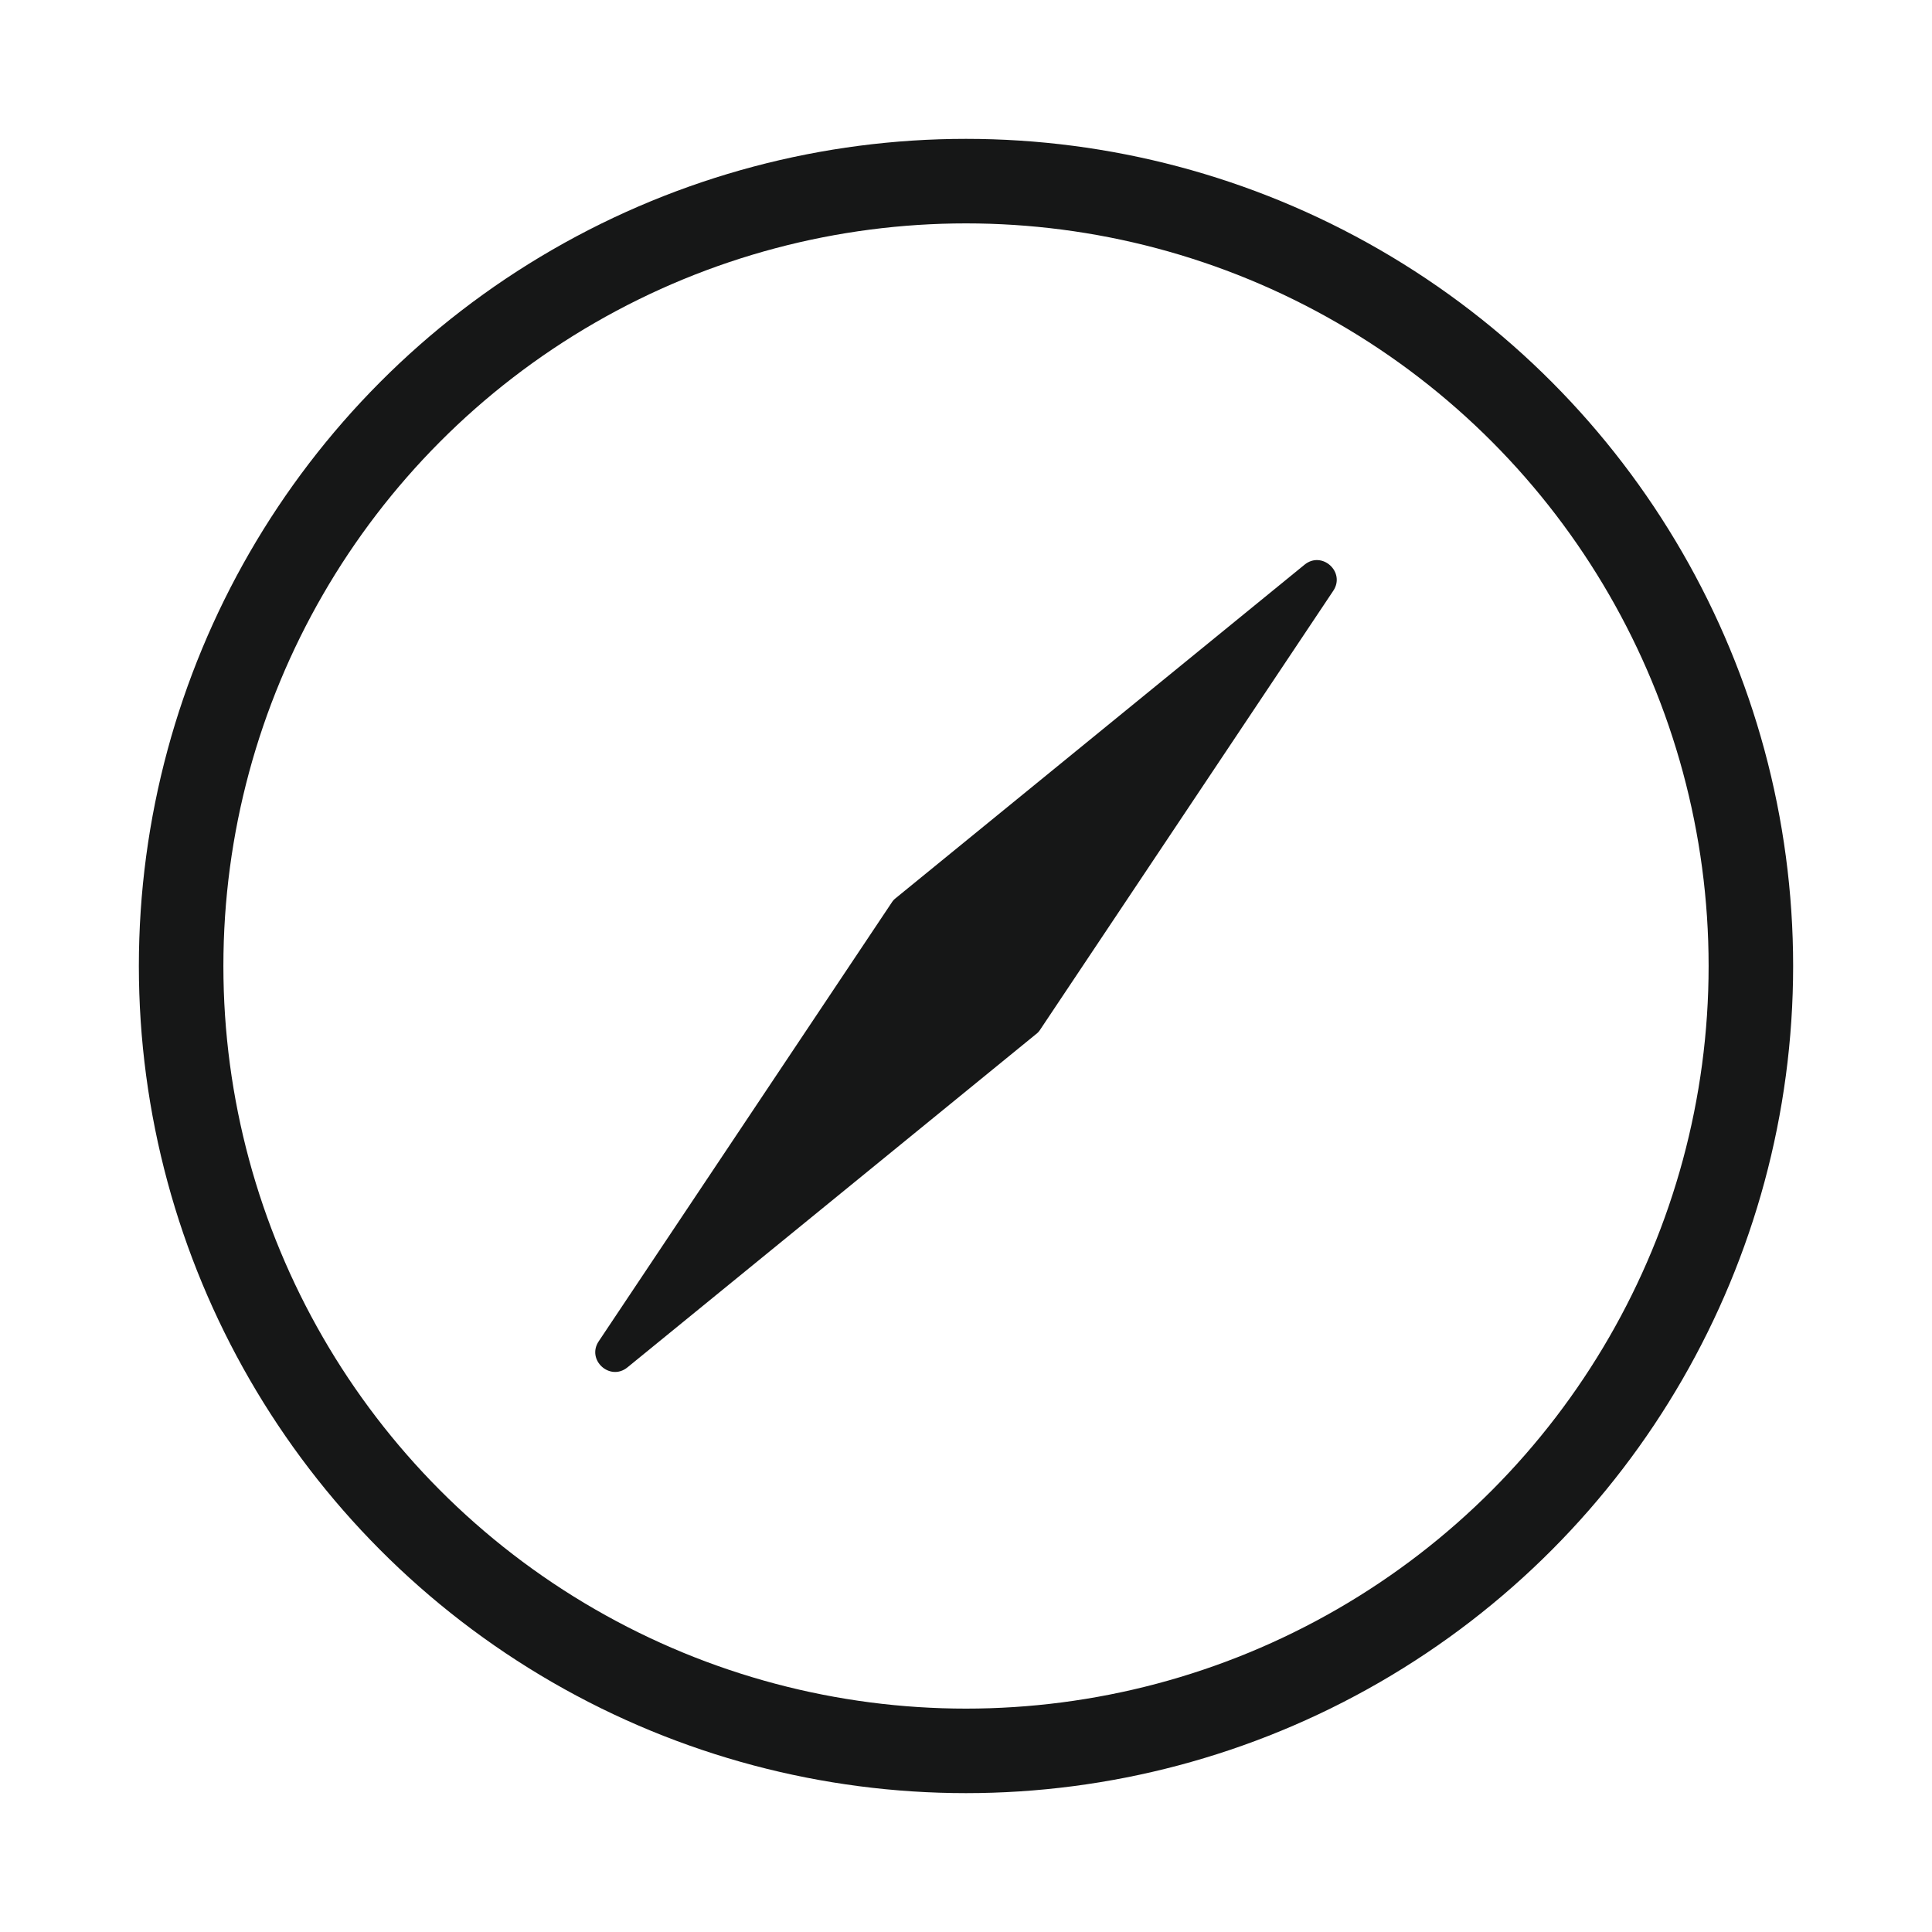
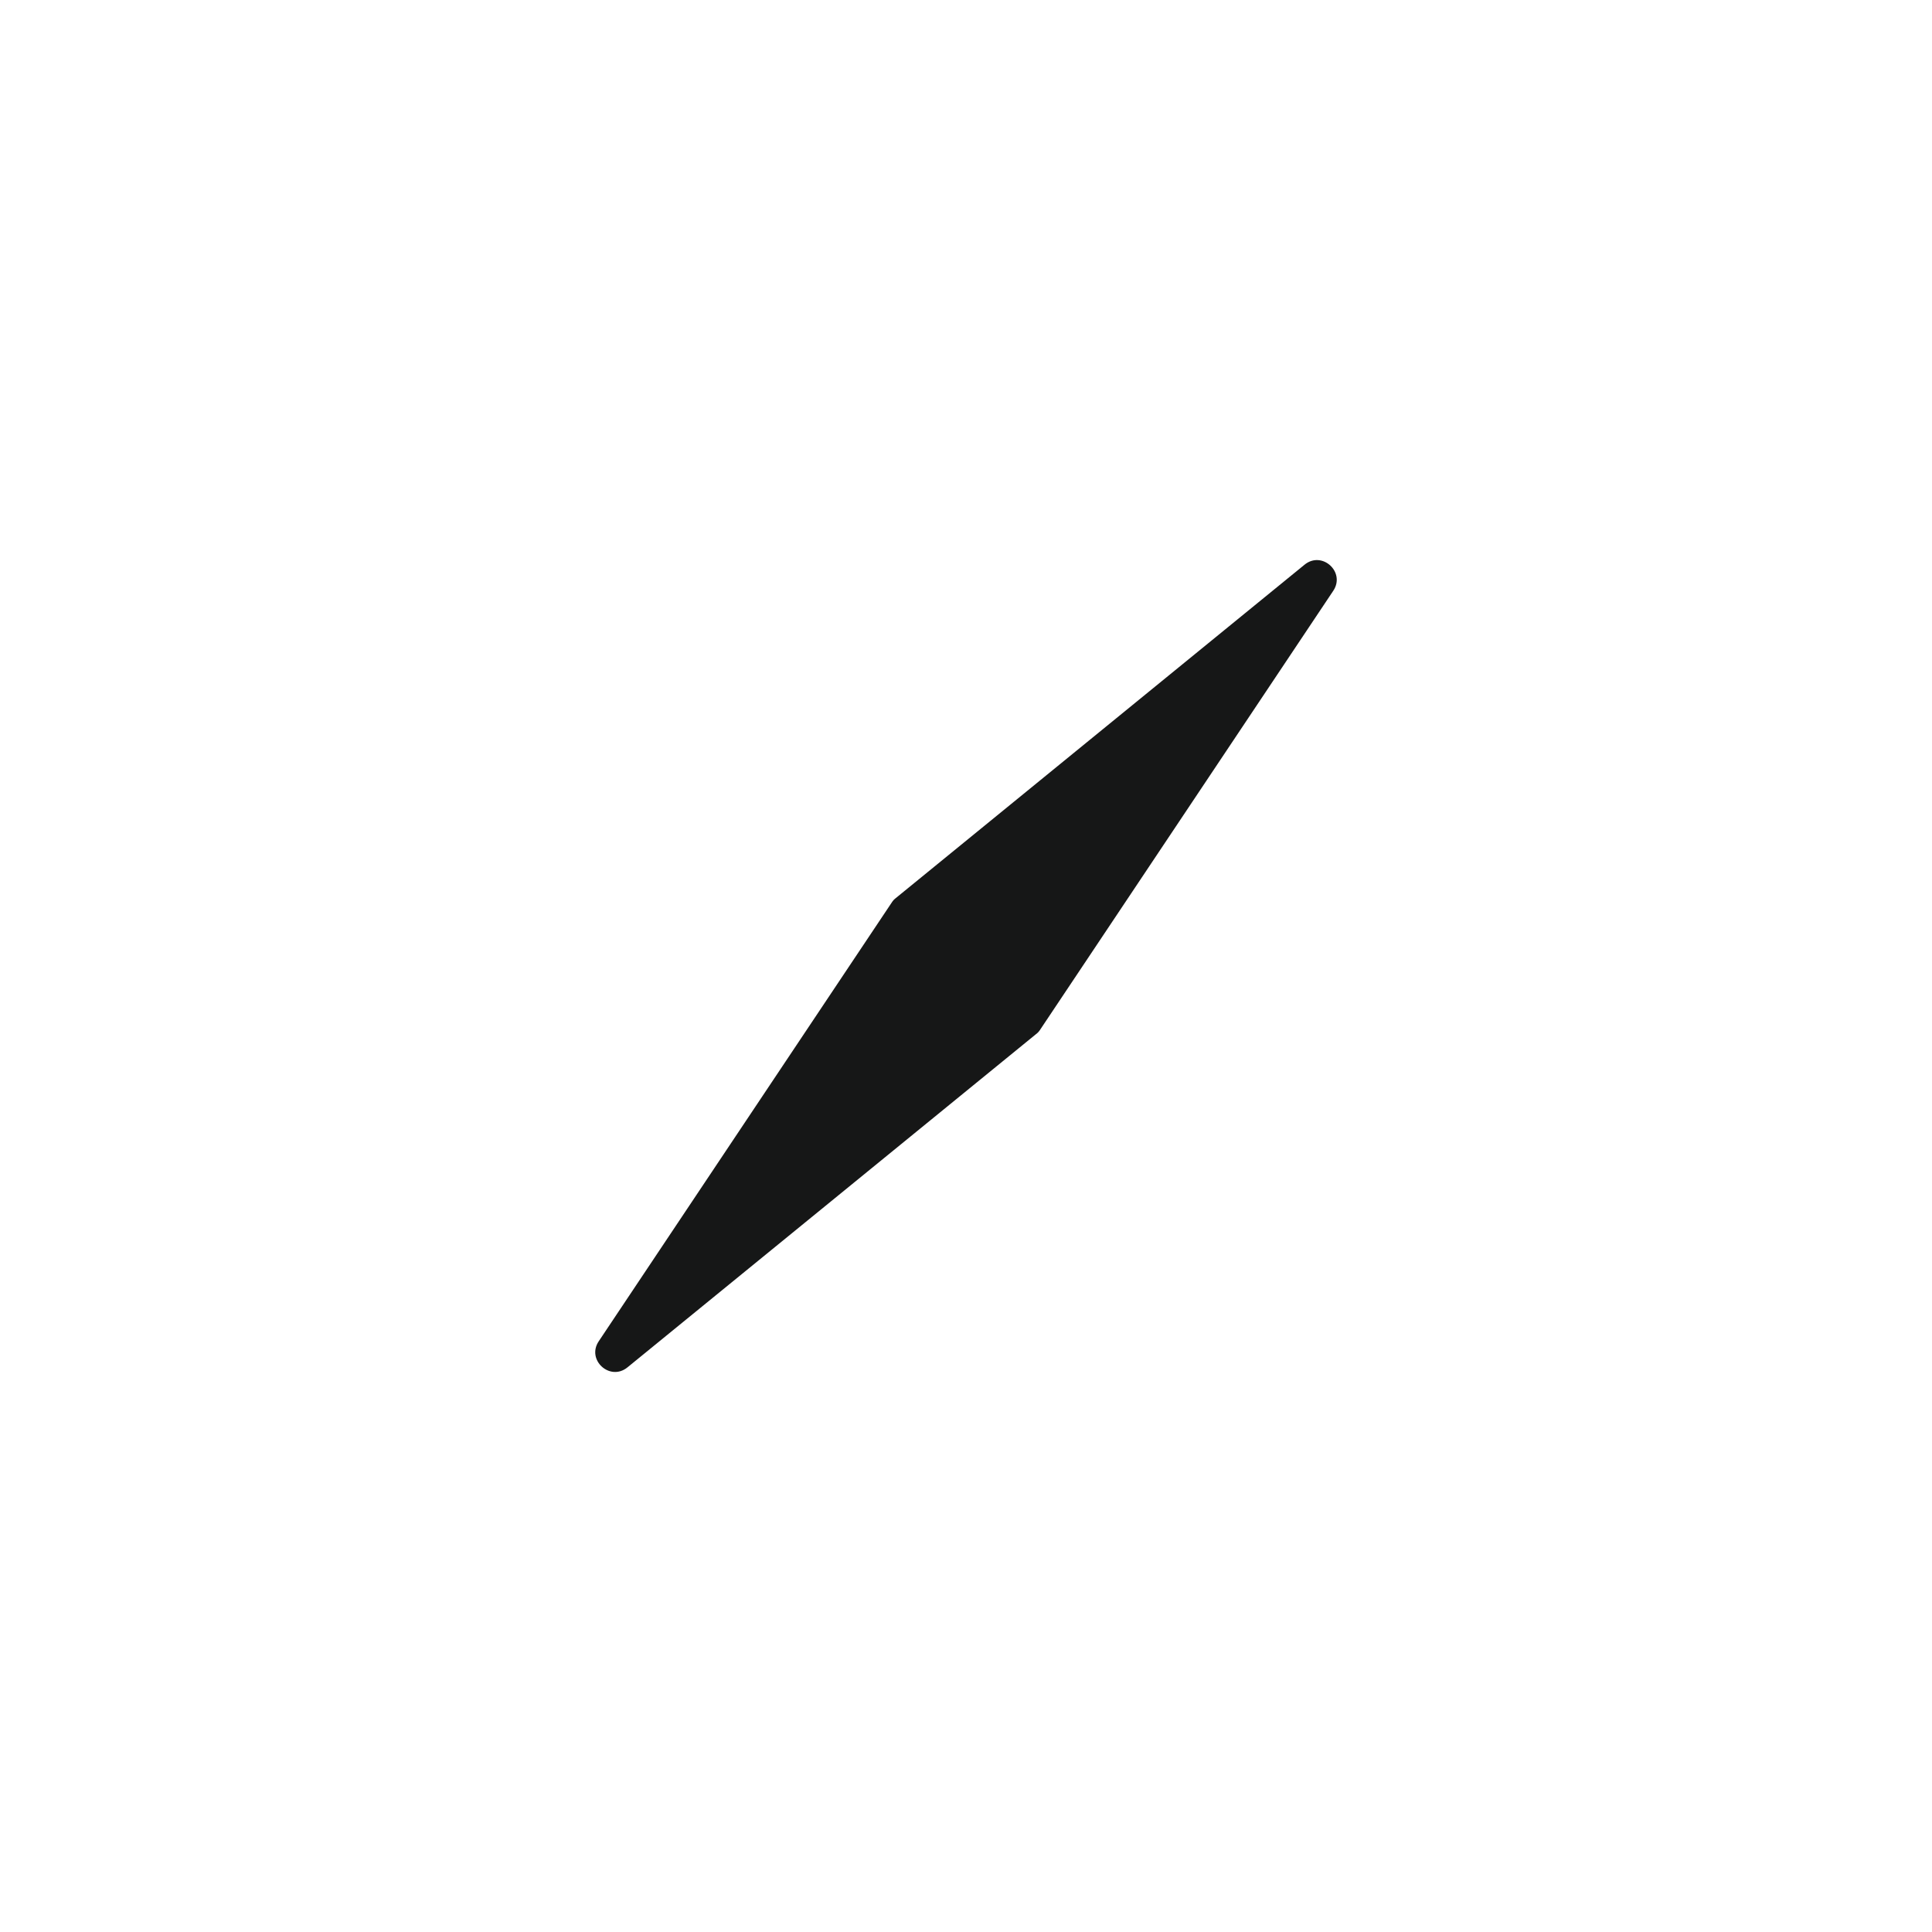
<svg xmlns="http://www.w3.org/2000/svg" width="64" height="64" viewBox="0 0 64 64" fill="none">
-   <circle cx="32" cy="32" r="26" stroke="#161717" stroke-width="2.8" />
  <path d="M34.355 34.228C34.388 34.201 34.417 34.169 34.441 34.133L44.166 19.571C44.581 18.95 43.793 18.234 43.215 18.706L29.645 29.774C29.612 29.801 29.583 29.833 29.559 29.869L19.834 44.431C19.419 45.051 20.207 45.767 20.785 45.296L34.355 34.228Z" fill="#161717" />
</svg>